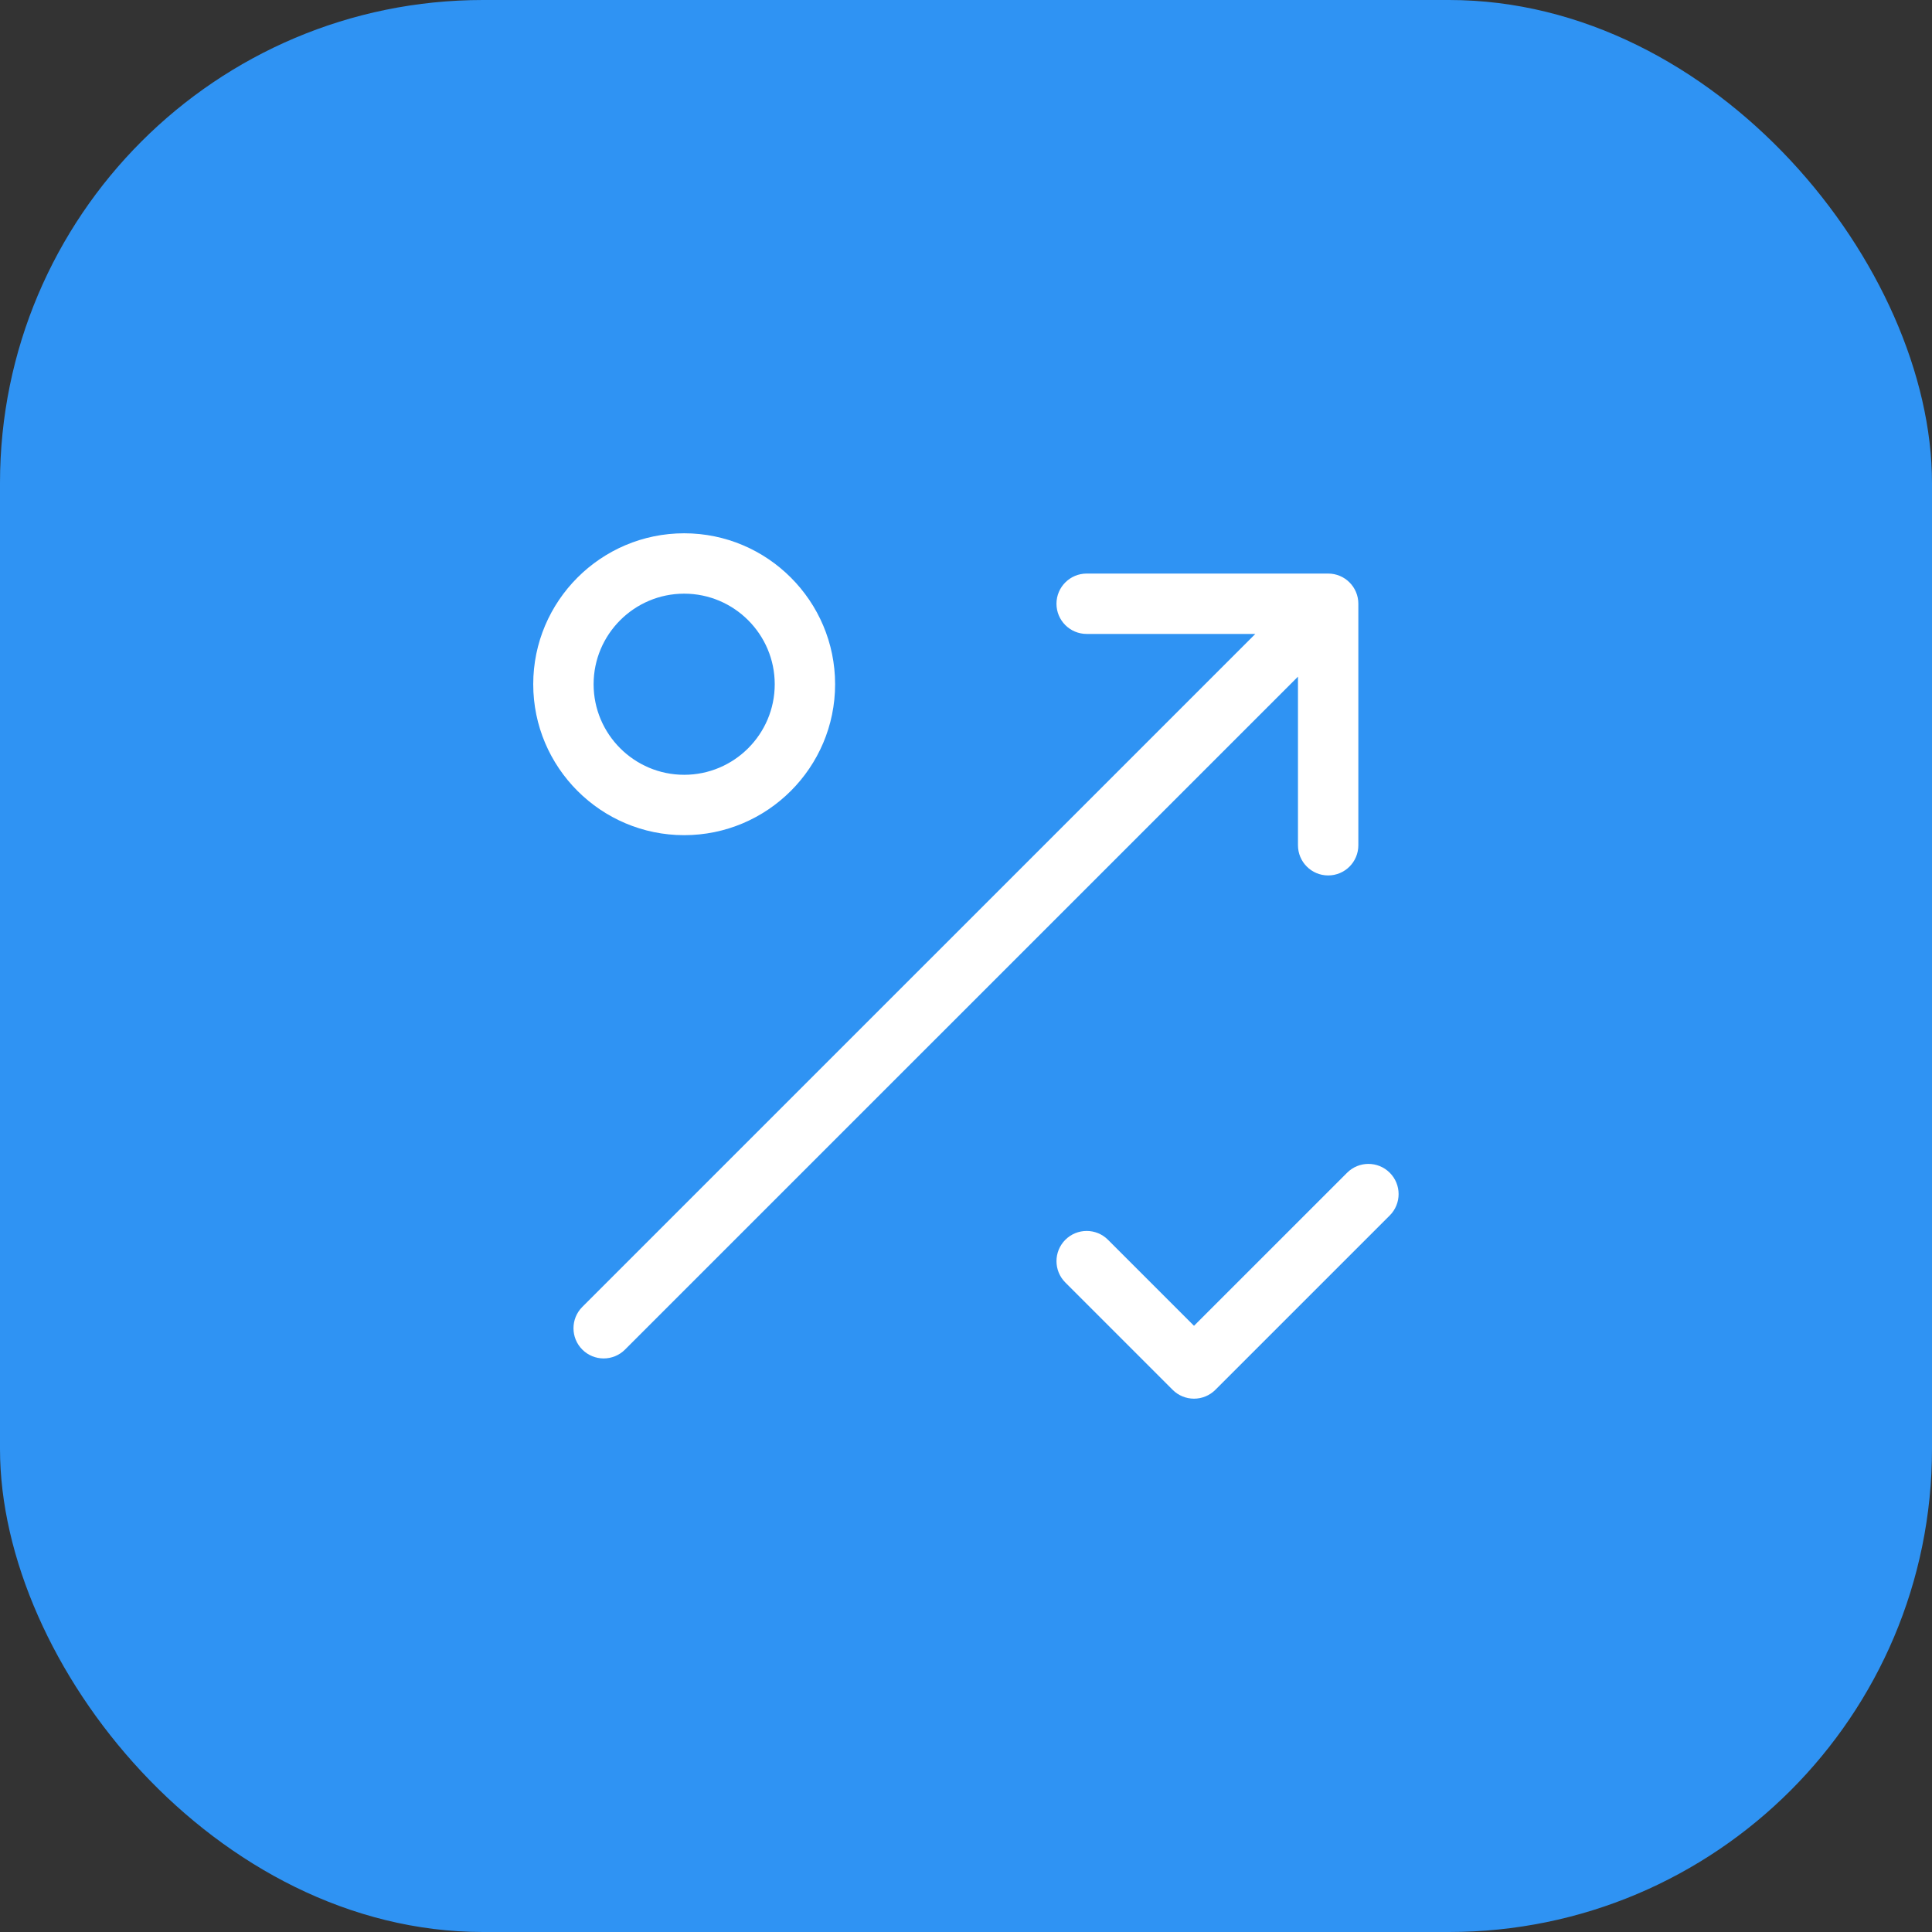
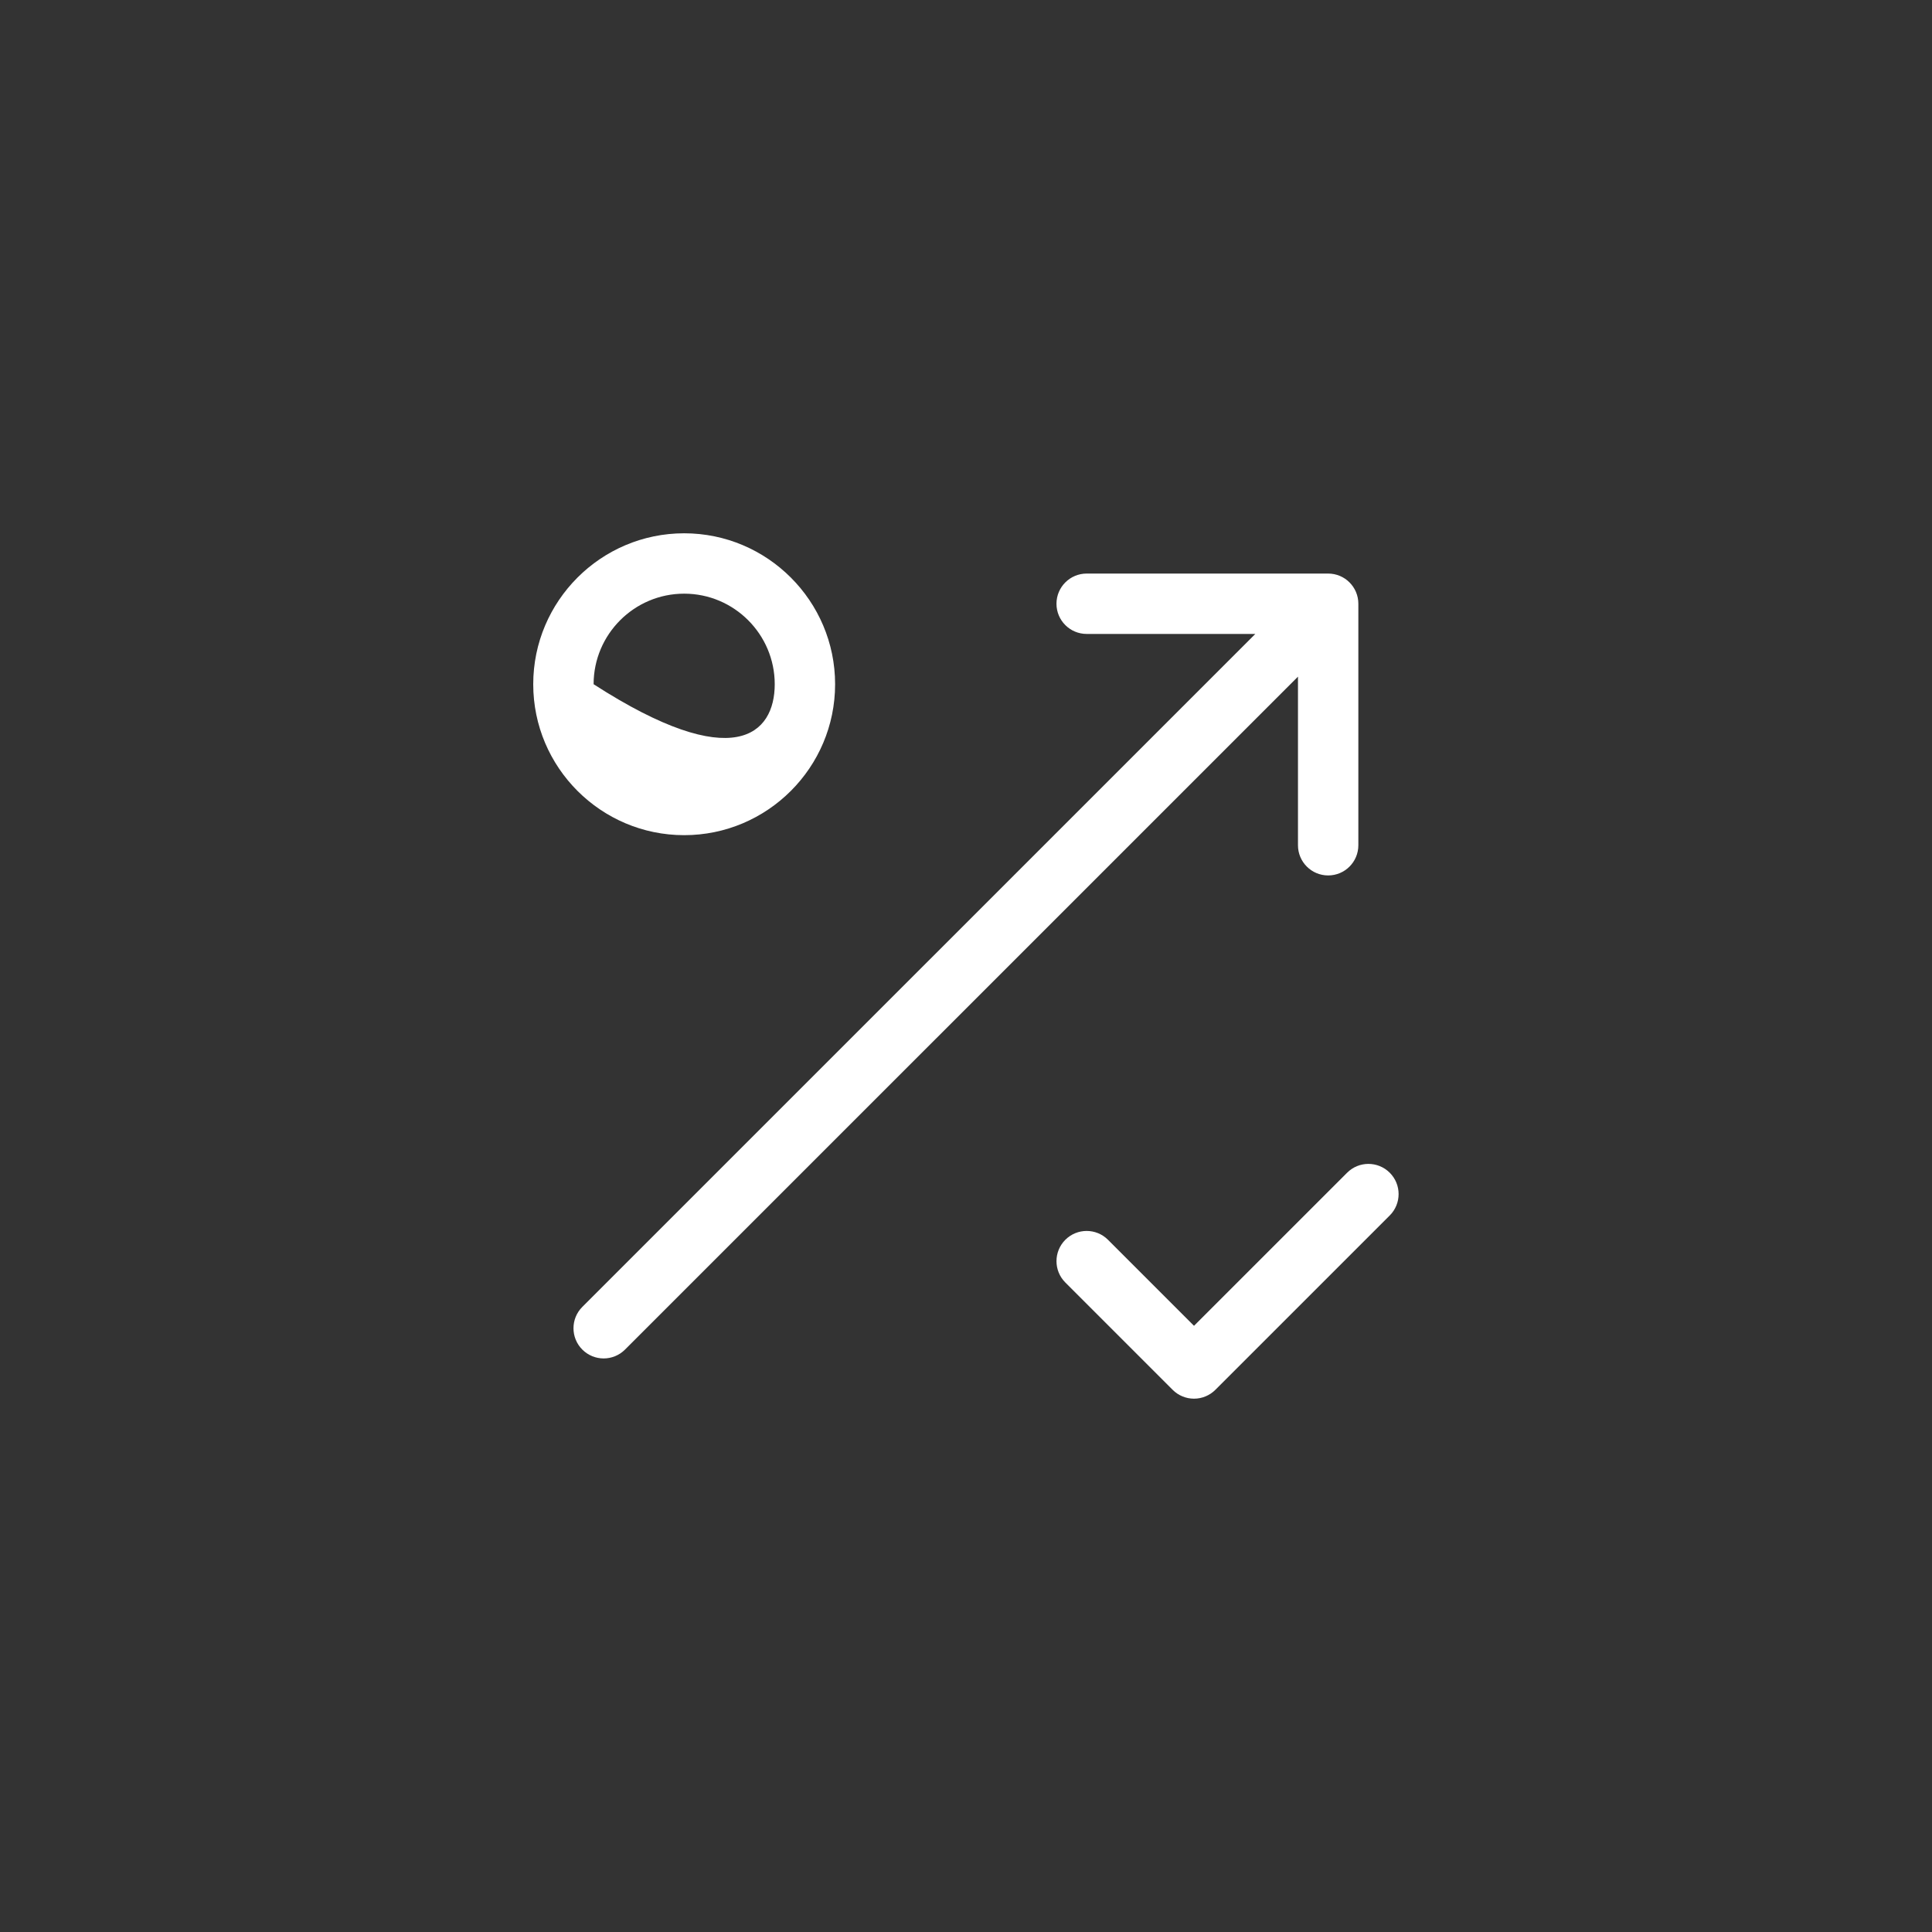
<svg xmlns="http://www.w3.org/2000/svg" width="64" height="64" viewBox="0 0 64 64" fill="none">
  <rect x="0" y="0" width="64" height="64" fill="#333333" stroke="none" />
-   <rect width="64" height="64" rx="16" fill="#2F93F3" />
-   <path d="M42.997 22.415L20.704 44.707C20.509 44.902 20.253 45 19.997 45C19.741 45 19.486 44.902 19.29 44.707C18.9 44.316 18.9 43.683 19.29 43.293L41.584 21H35.997C35.445 21 34.997 20.552 34.997 20C34.997 19.448 35.445 19 35.997 19H43.997C44.55 19 44.997 19.448 44.997 20V28C44.997 28.552 44.55 29 43.997 29C43.445 29 42.997 28.552 42.997 28V22.415ZM44.624 38.849L39.553 43.919L36.704 41.07C36.314 40.679 35.681 40.679 35.29 41.07C34.9 41.461 34.9 42.094 35.29 42.484L38.846 46.04C39.033 46.228 39.288 46.333 39.553 46.333C39.818 46.333 40.072 46.228 40.26 46.04L46.038 40.263C46.428 39.872 46.428 39.239 46.038 38.849C45.647 38.458 45.014 38.458 44.624 38.849ZM17.664 22.666C17.664 19.91 19.907 17.666 22.664 17.666C25.421 17.666 27.664 19.91 27.664 22.666C27.664 25.423 25.421 27.666 22.664 27.666C19.907 27.666 17.664 25.423 17.664 22.666ZM19.664 22.666C19.664 24.32 21.01 25.666 22.664 25.666C24.318 25.666 25.664 24.32 25.664 22.666C25.664 21.013 24.318 19.666 22.664 19.666C21.01 19.666 19.664 21.013 19.664 22.666Z" fill="white" />
+   <path d="M42.997 22.415L20.704 44.707C20.509 44.902 20.253 45 19.997 45C19.741 45 19.486 44.902 19.29 44.707C18.9 44.316 18.9 43.683 19.29 43.293L41.584 21H35.997C35.445 21 34.997 20.552 34.997 20C34.997 19.448 35.445 19 35.997 19H43.997C44.55 19 44.997 19.448 44.997 20V28C44.997 28.552 44.55 29 43.997 29C43.445 29 42.997 28.552 42.997 28V22.415ZM44.624 38.849L39.553 43.919L36.704 41.07C36.314 40.679 35.681 40.679 35.29 41.07C34.9 41.461 34.9 42.094 35.29 42.484L38.846 46.04C39.033 46.228 39.288 46.333 39.553 46.333C39.818 46.333 40.072 46.228 40.26 46.04L46.038 40.263C46.428 39.872 46.428 39.239 46.038 38.849C45.647 38.458 45.014 38.458 44.624 38.849ZM17.664 22.666C17.664 19.91 19.907 17.666 22.664 17.666C25.421 17.666 27.664 19.91 27.664 22.666C27.664 25.423 25.421 27.666 22.664 27.666C19.907 27.666 17.664 25.423 17.664 22.666ZM19.664 22.666C24.318 25.666 25.664 24.32 25.664 22.666C25.664 21.013 24.318 19.666 22.664 19.666C21.01 19.666 19.664 21.013 19.664 22.666Z" fill="white" />
</svg>